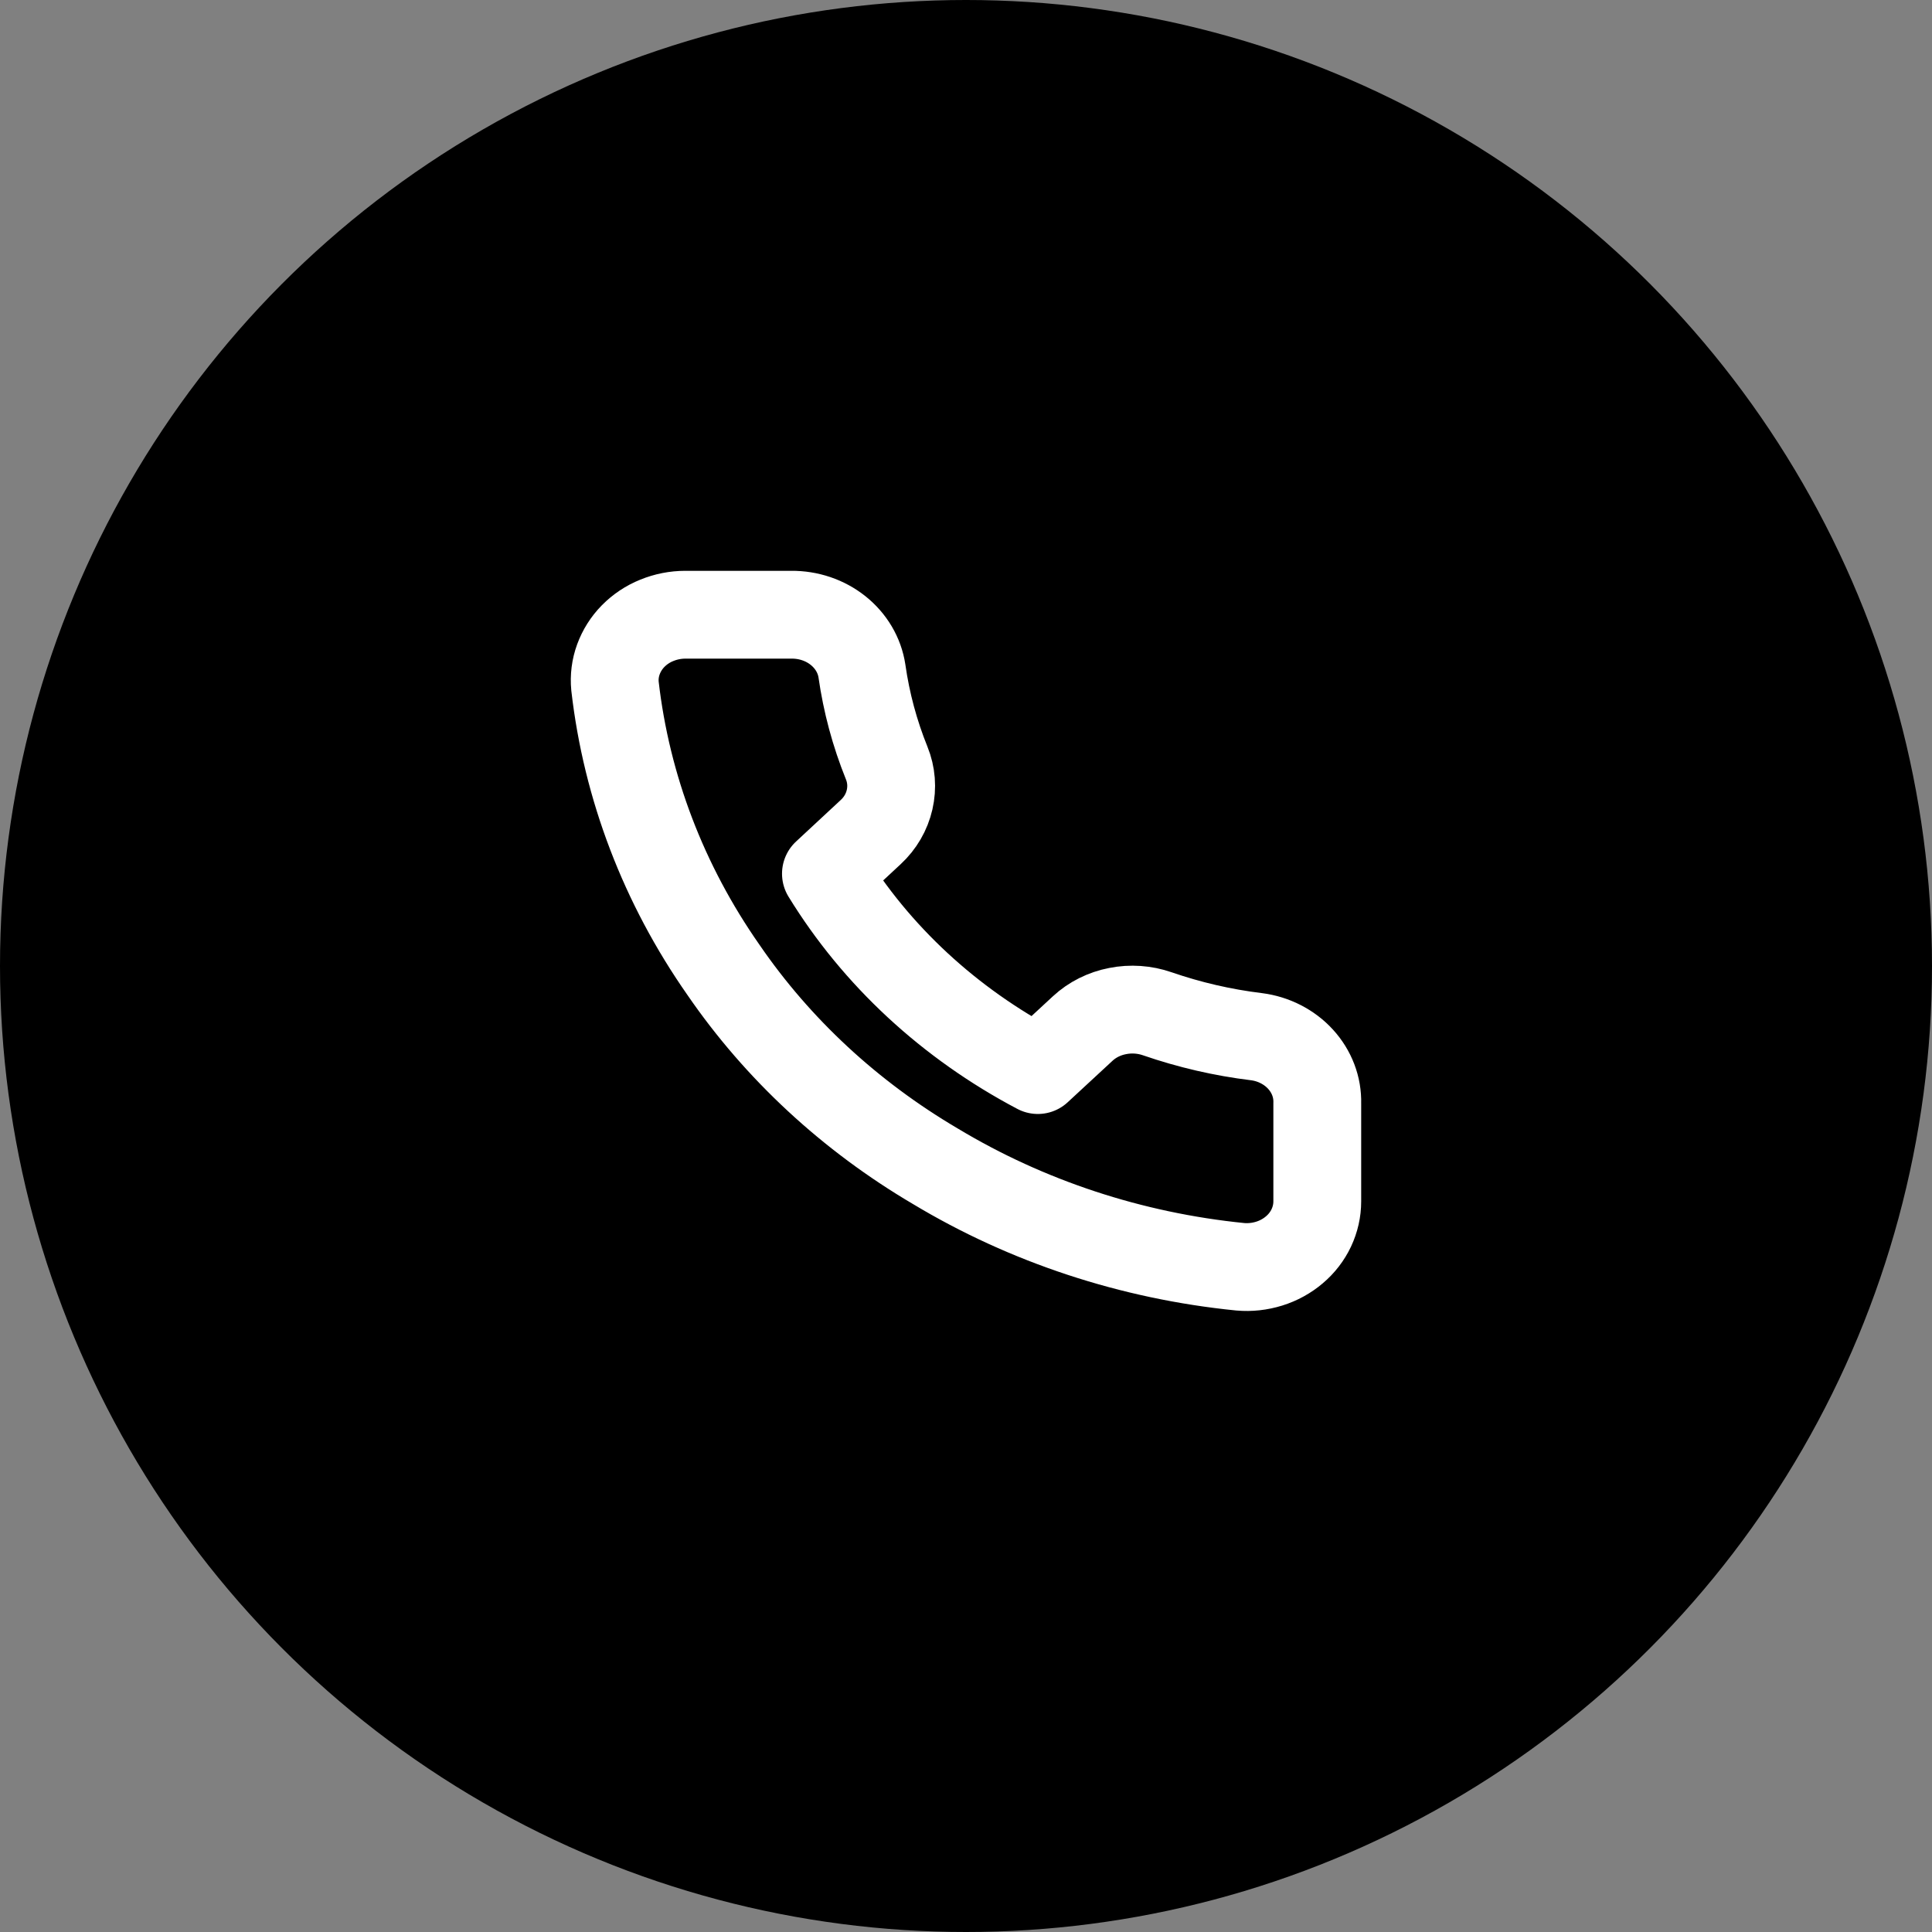
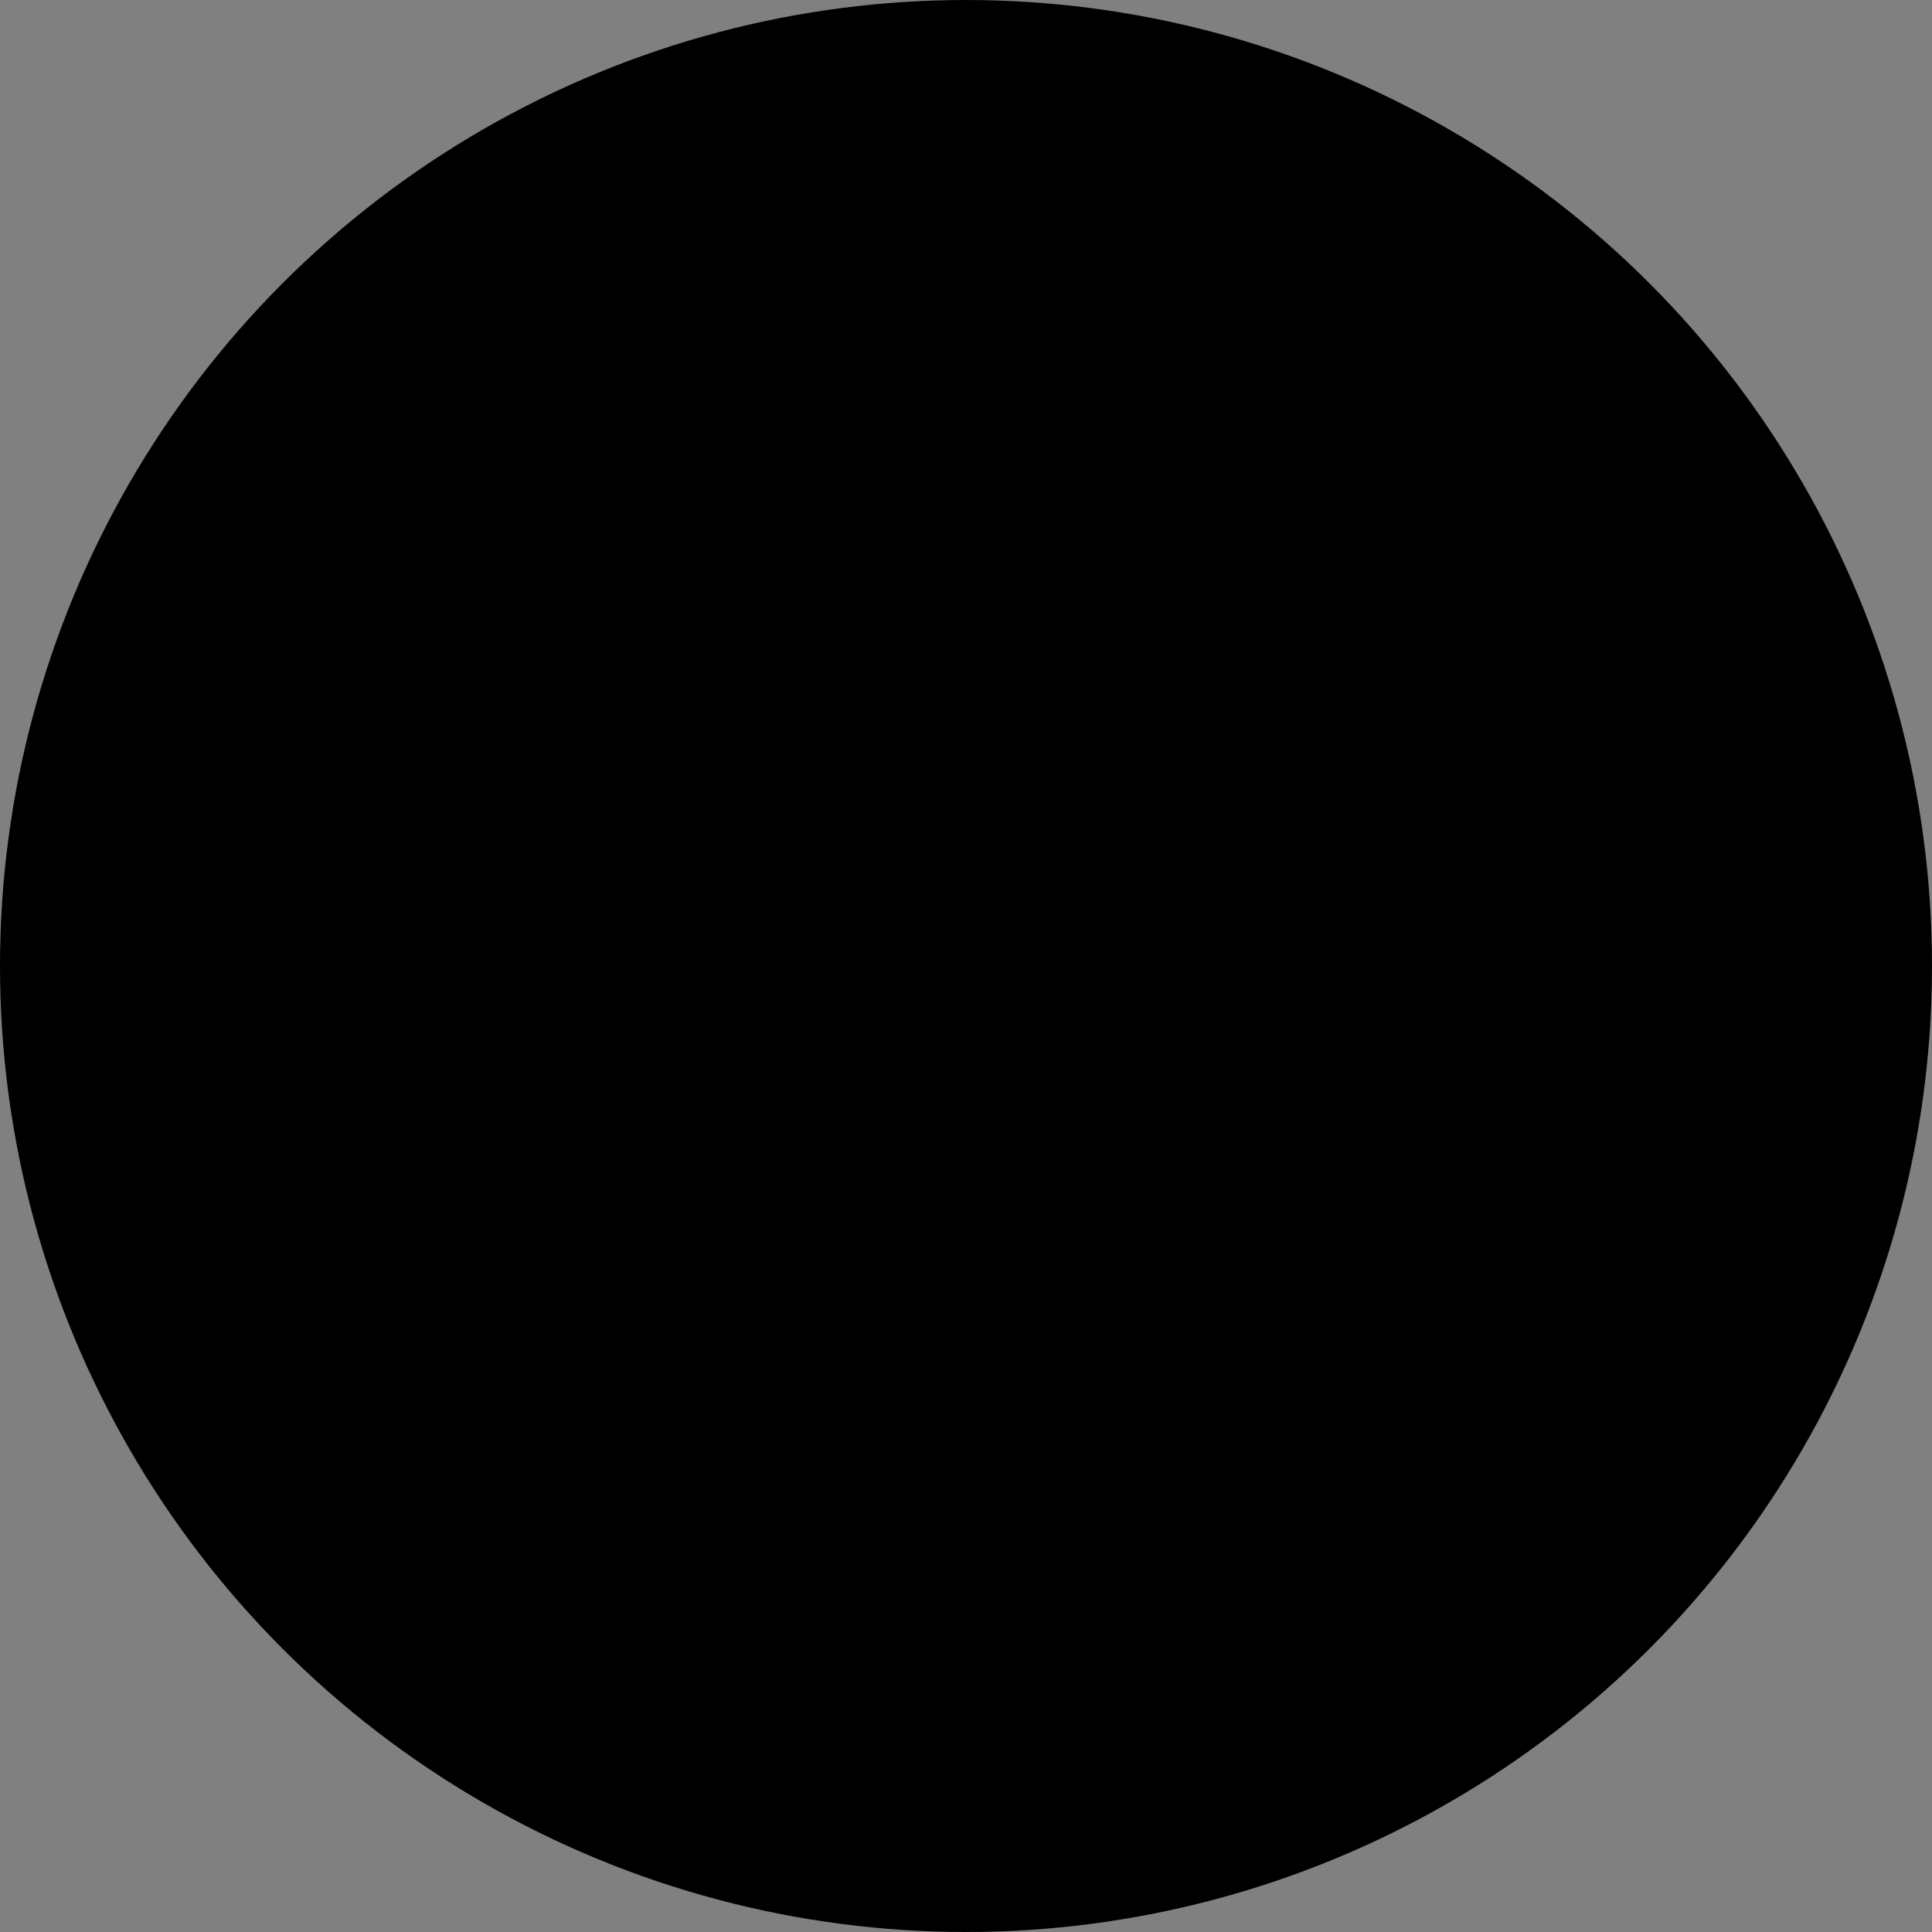
<svg xmlns="http://www.w3.org/2000/svg" width="22" height="22" viewBox="0 0 22 22" fill="none">
  <rect x="0" y="0" width="22" height="22" fill="#808080" stroke="none" />
  <circle cx="11" cy="11" r="11" fill="black" />
-   <path d="M15 12.562V13.68C15 13.784 14.977 13.886 14.932 13.982C14.887 14.077 14.822 14.162 14.739 14.232C14.657 14.302 14.559 14.356 14.453 14.389C14.347 14.422 14.234 14.435 14.123 14.425C12.885 14.301 11.696 13.909 10.652 13.281C9.68 12.709 8.856 11.945 8.238 11.044C7.558 10.072 7.135 8.965 7.003 7.813C6.993 7.71 7.006 7.606 7.042 7.508C7.078 7.41 7.135 7.319 7.21 7.243C7.286 7.166 7.377 7.105 7.479 7.064C7.582 7.022 7.692 7 7.804 7H9.01C9.206 6.998 9.395 7.062 9.543 7.18C9.691 7.298 9.788 7.462 9.815 7.641C9.866 7.999 9.96 8.35 10.097 8.689C10.151 8.822 10.162 8.967 10.13 9.106C10.098 9.246 10.024 9.374 9.915 9.475L9.405 9.949C9.977 10.882 10.811 11.654 11.818 12.185L12.329 11.712C12.438 11.611 12.576 11.542 12.727 11.513C12.877 11.483 13.034 11.494 13.178 11.544C13.543 11.67 13.922 11.758 14.308 11.805C14.503 11.83 14.682 11.922 14.809 12.061C14.937 12.201 15.005 12.379 15 12.562Z" stroke="white" stroke-linecap="round" stroke-linejoin="round" />
</svg>